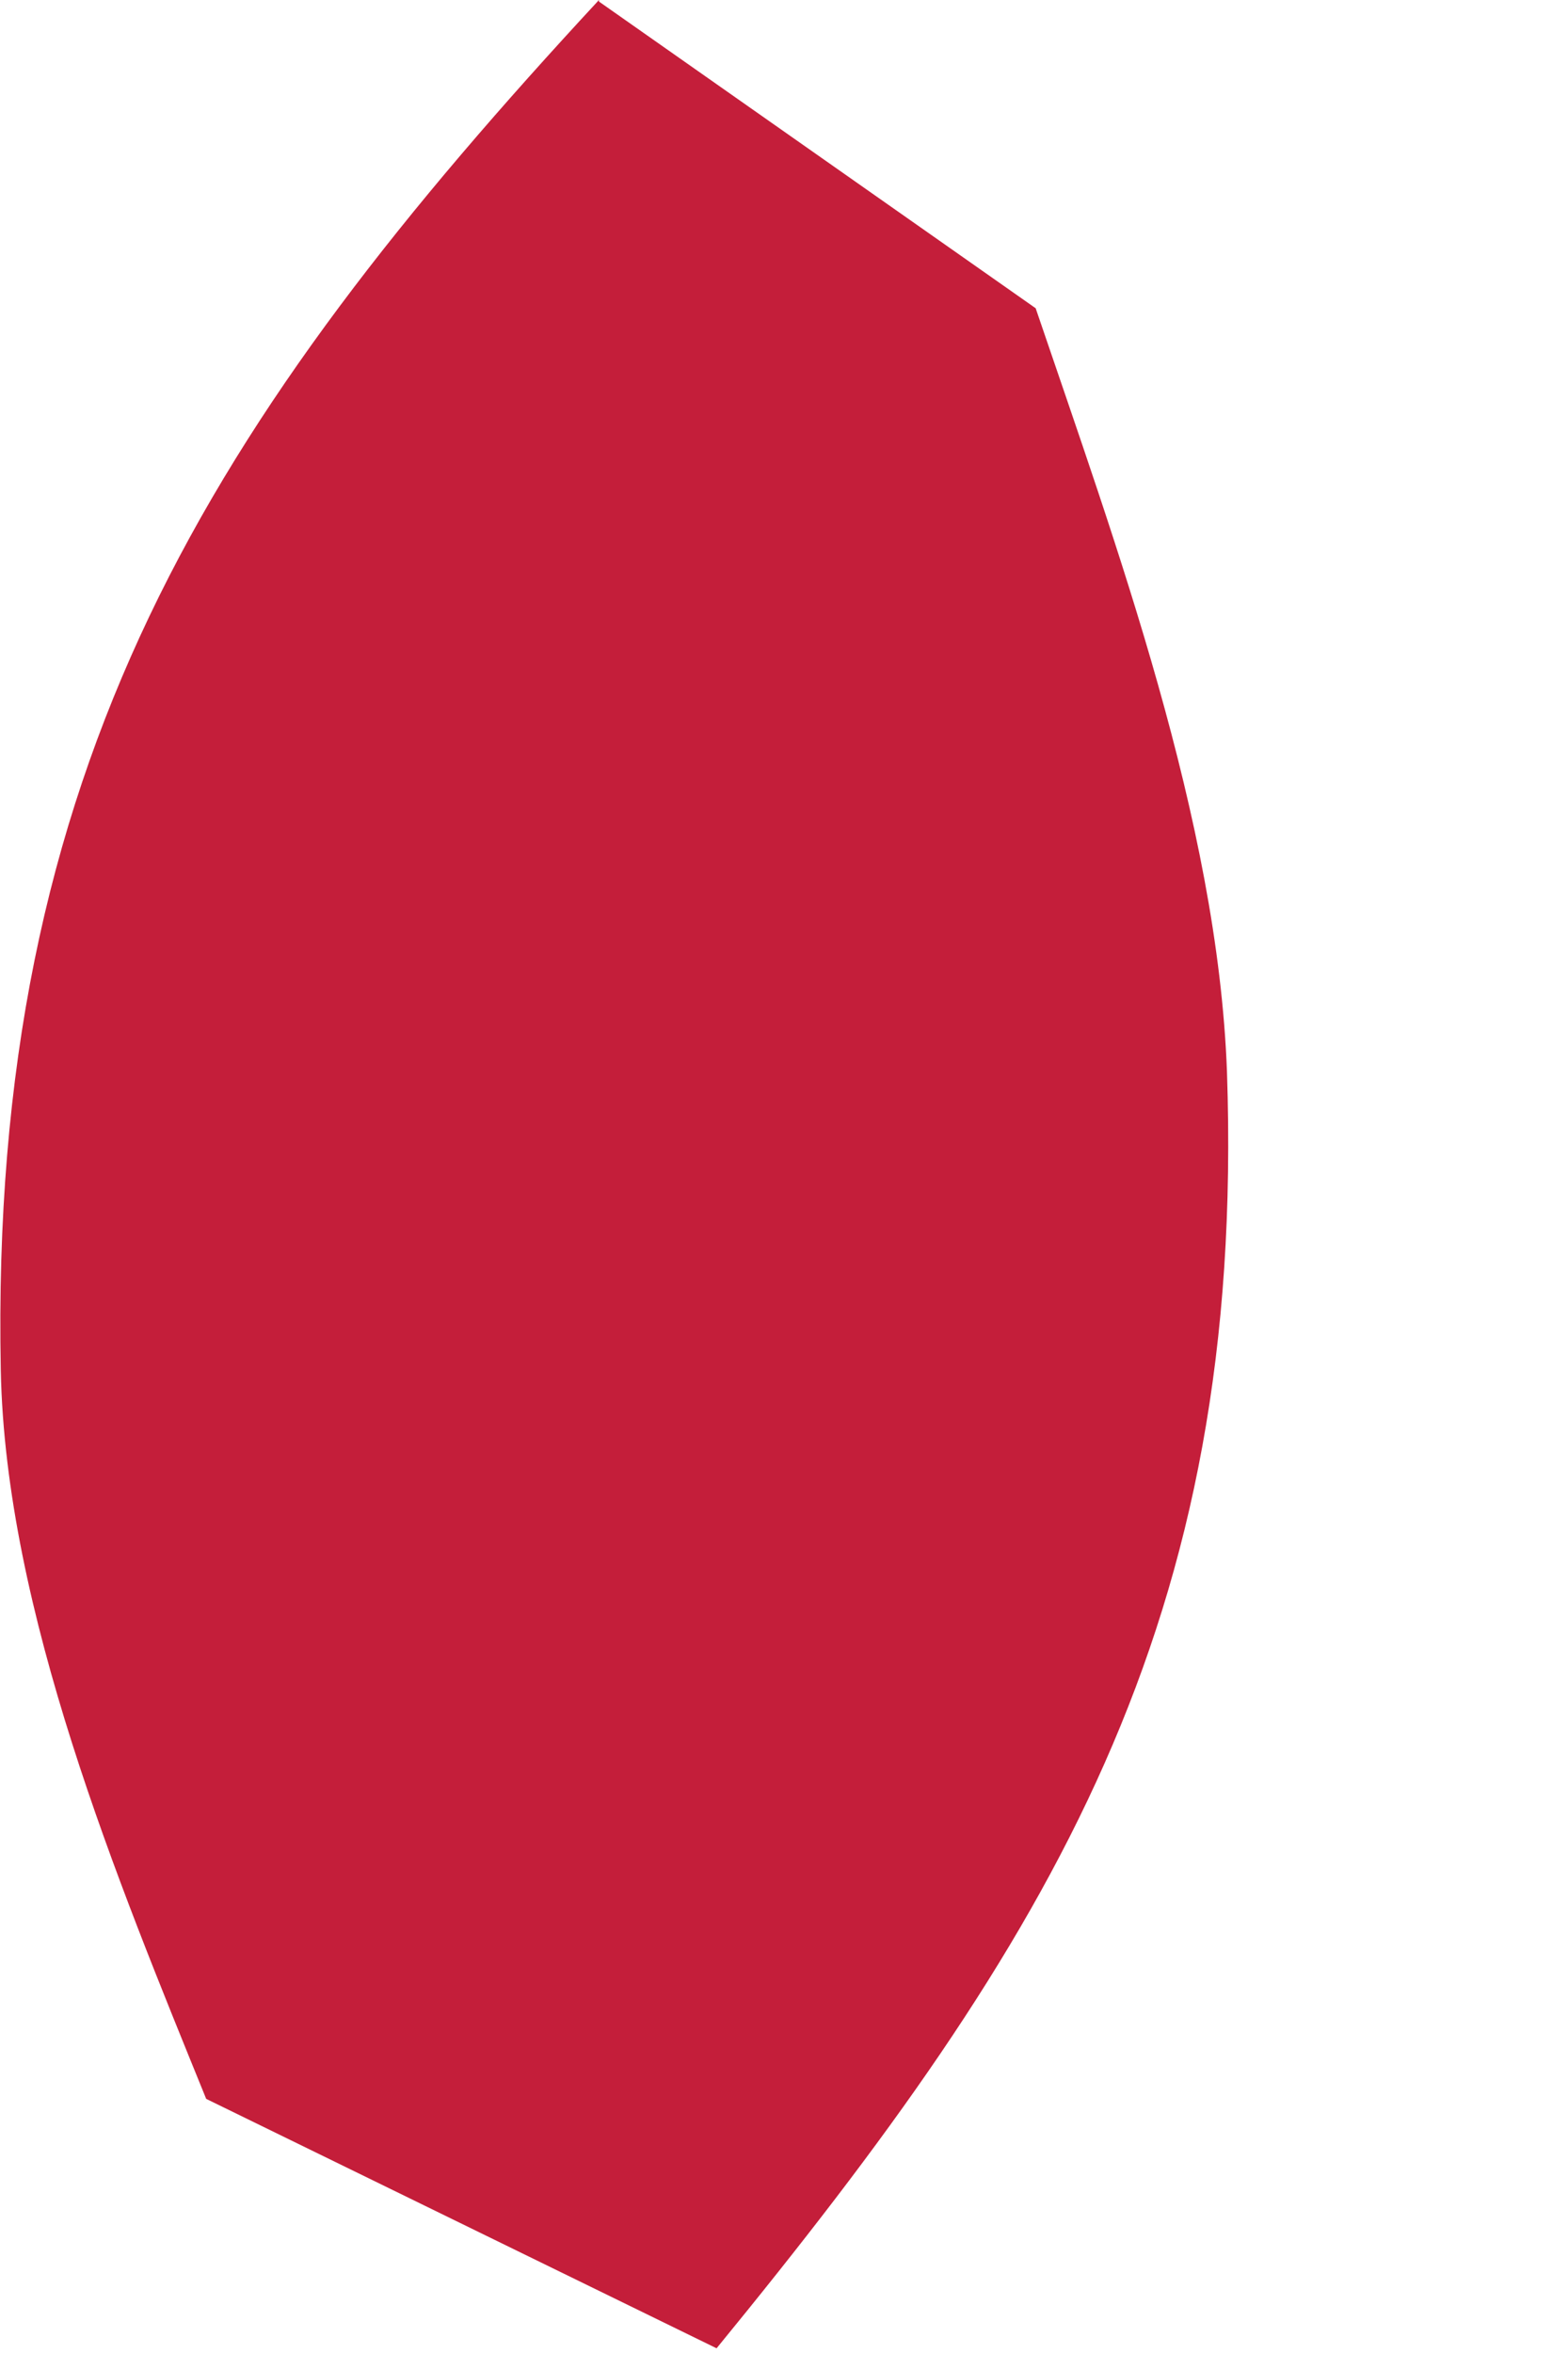
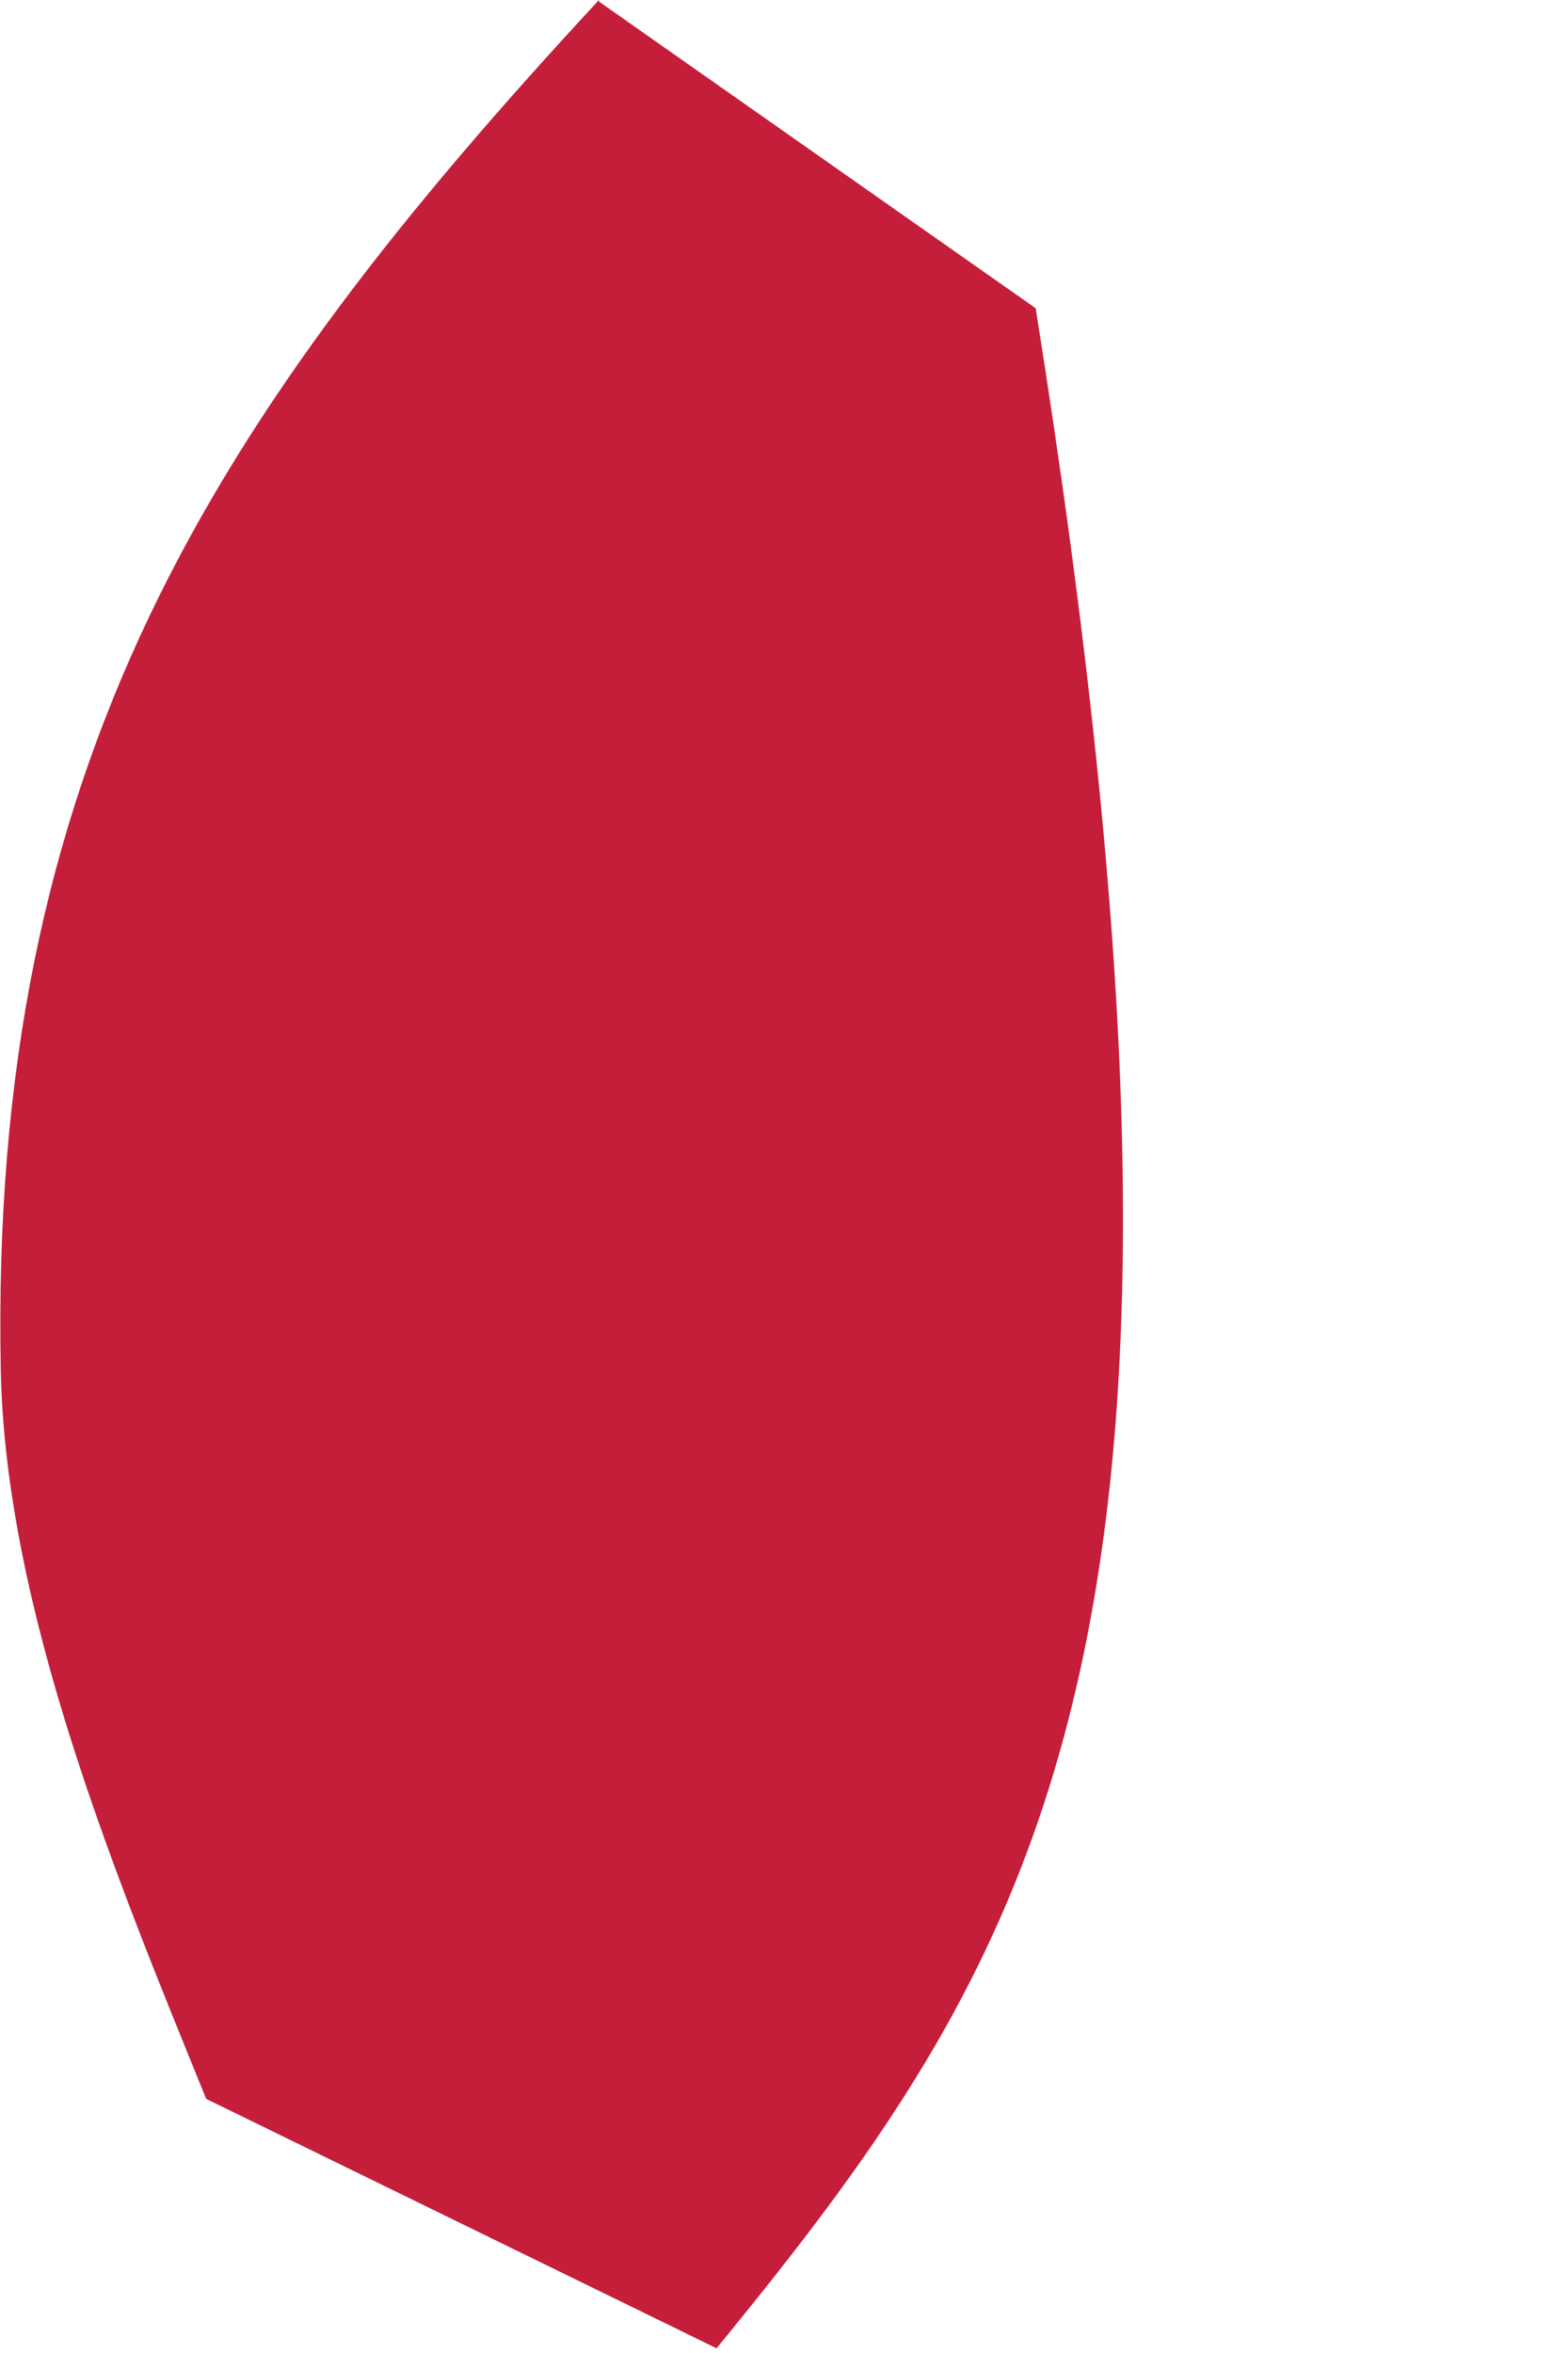
<svg xmlns="http://www.w3.org/2000/svg" fill="none" height="100%" overflow="visible" preserveAspectRatio="none" style="display: block;" viewBox="0 0 2 3" width="100%">
-   <path d="M0.764 0.002L1.321 0.393C1.424 0.696 1.553 1.046 1.565 1.366C1.589 2.07 1.342 2.471 0.914 2.994L0.263 2.676C0.15 2.398 0.007 2.054 0.001 1.747C-0.014 0.977 0.267 0.536 0.764 0V0.002Z" fill="#C41E3A" id="Vector" />
+   <path d="M0.764 0.002L1.321 0.393C1.589 2.07 1.342 2.471 0.914 2.994L0.263 2.676C0.15 2.398 0.007 2.054 0.001 1.747C-0.014 0.977 0.267 0.536 0.764 0V0.002Z" fill="#C41E3A" id="Vector" />
</svg>